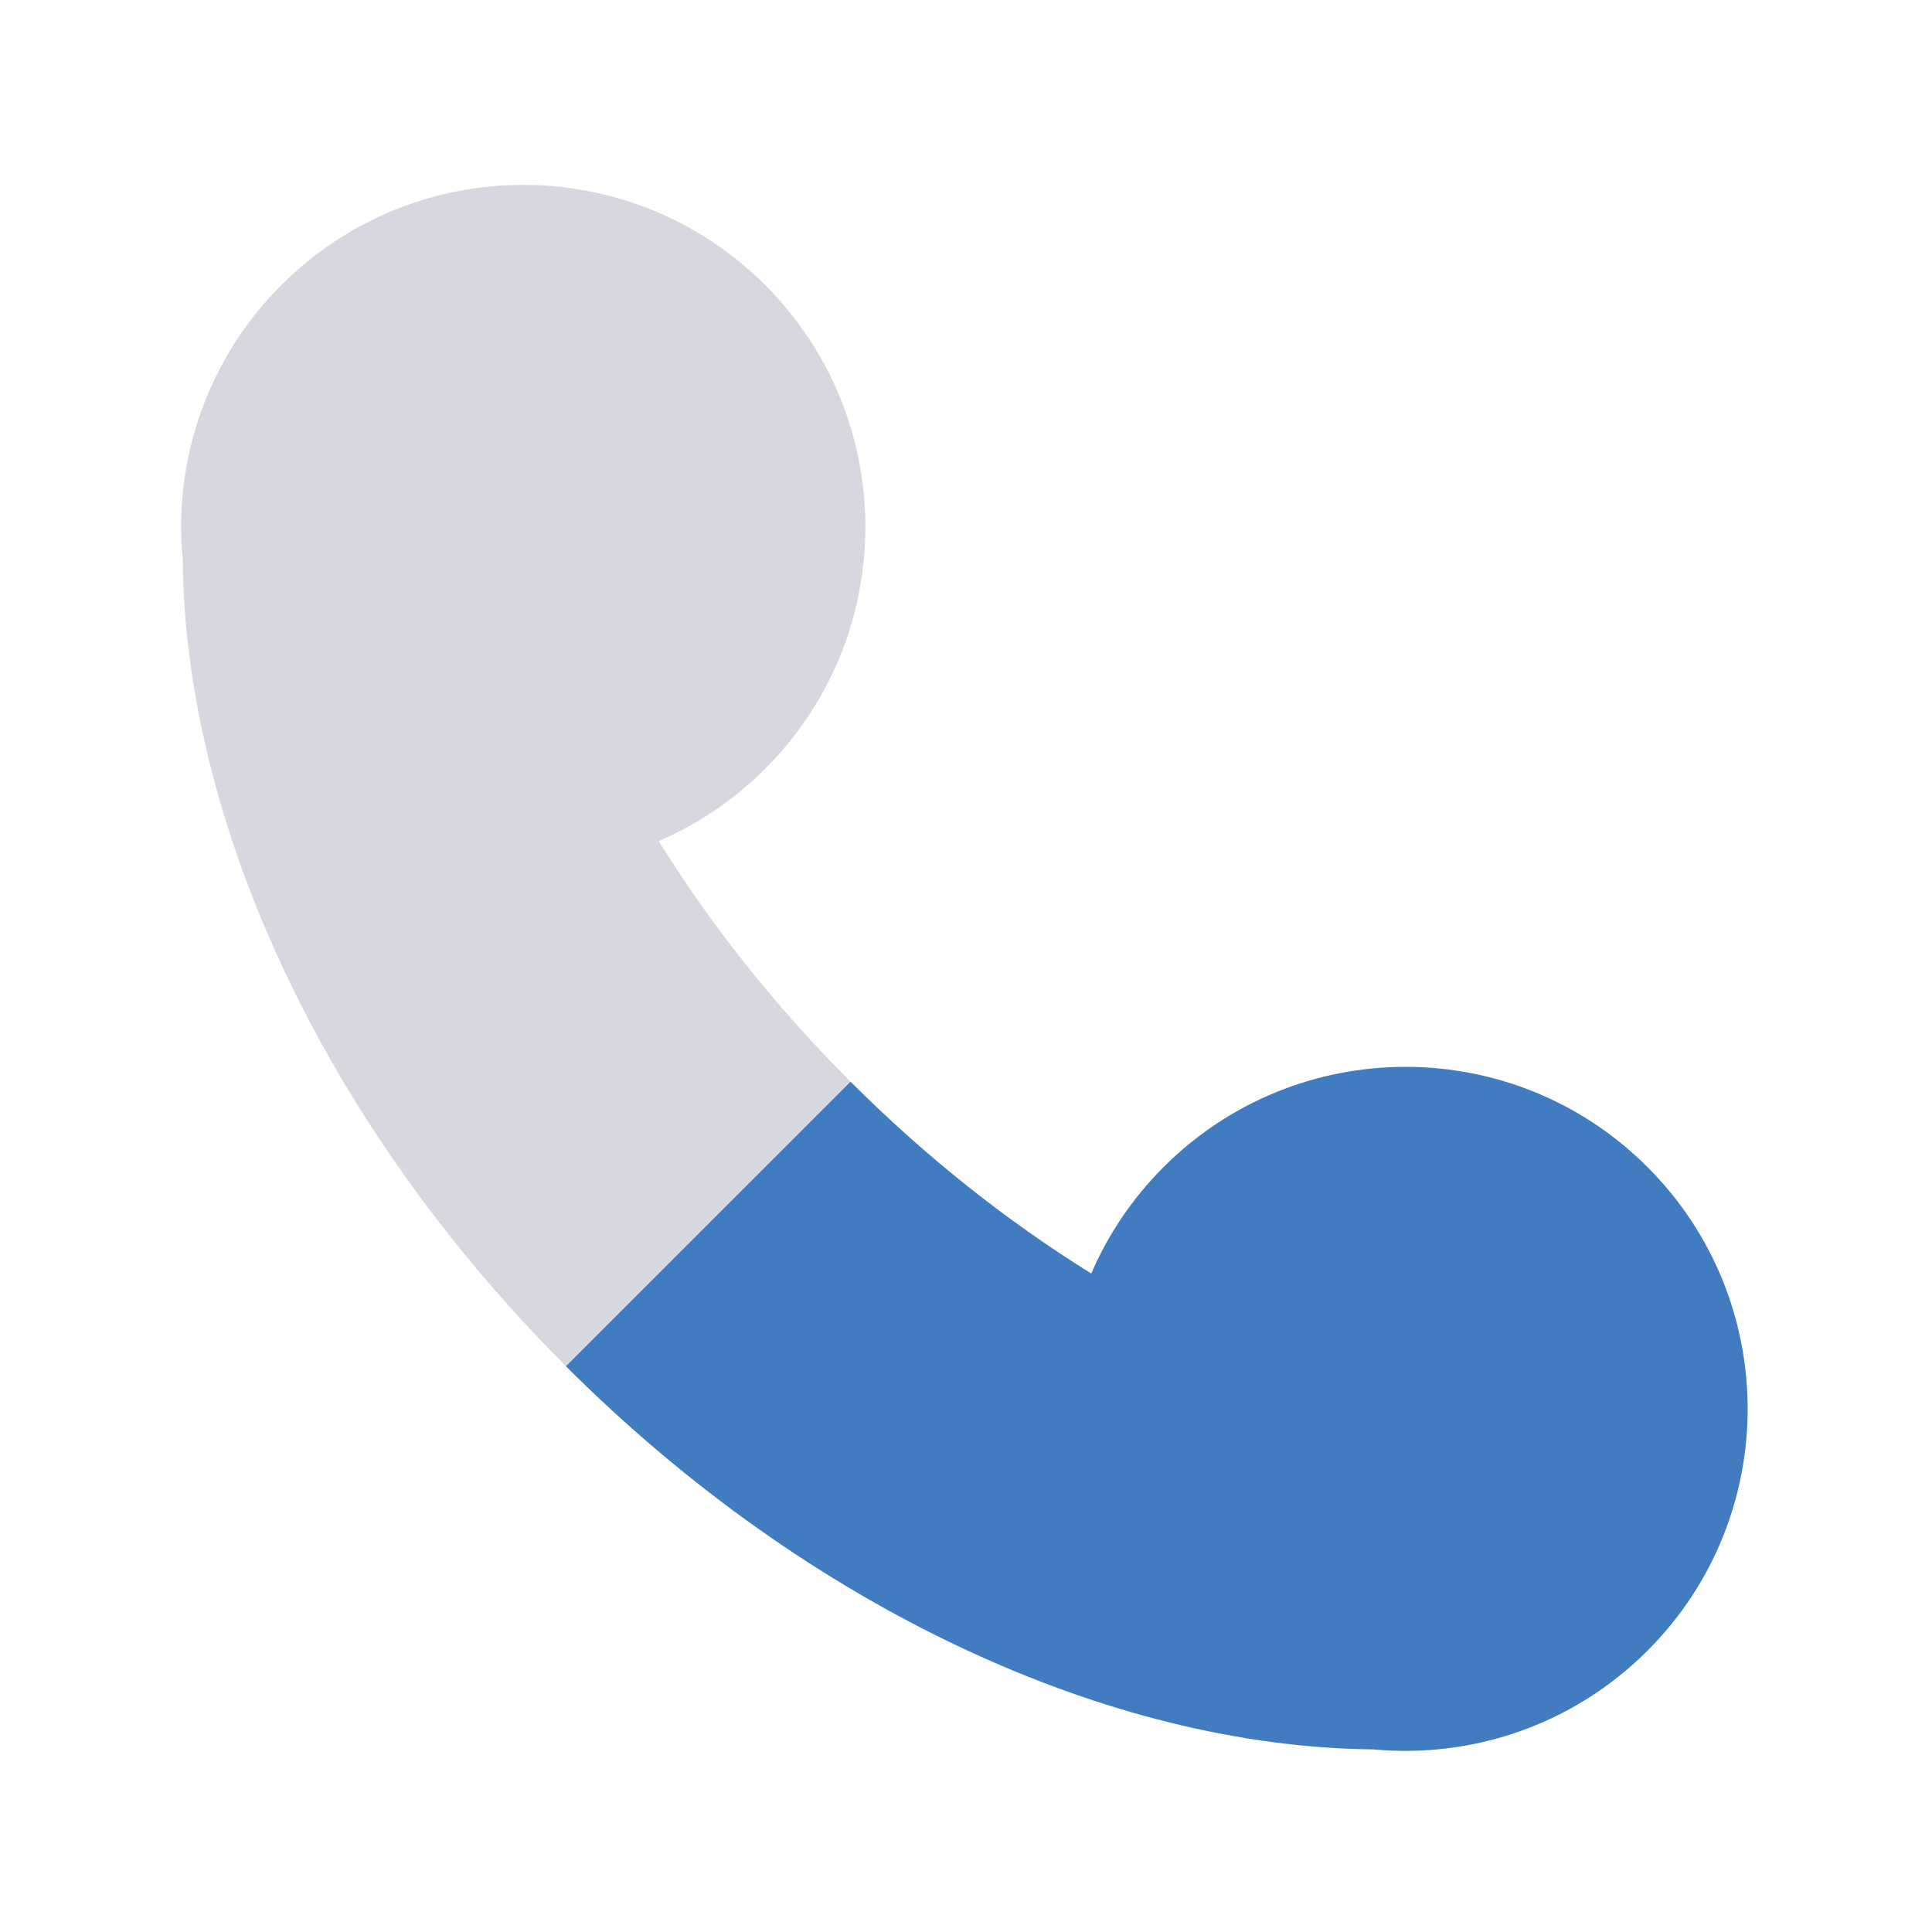
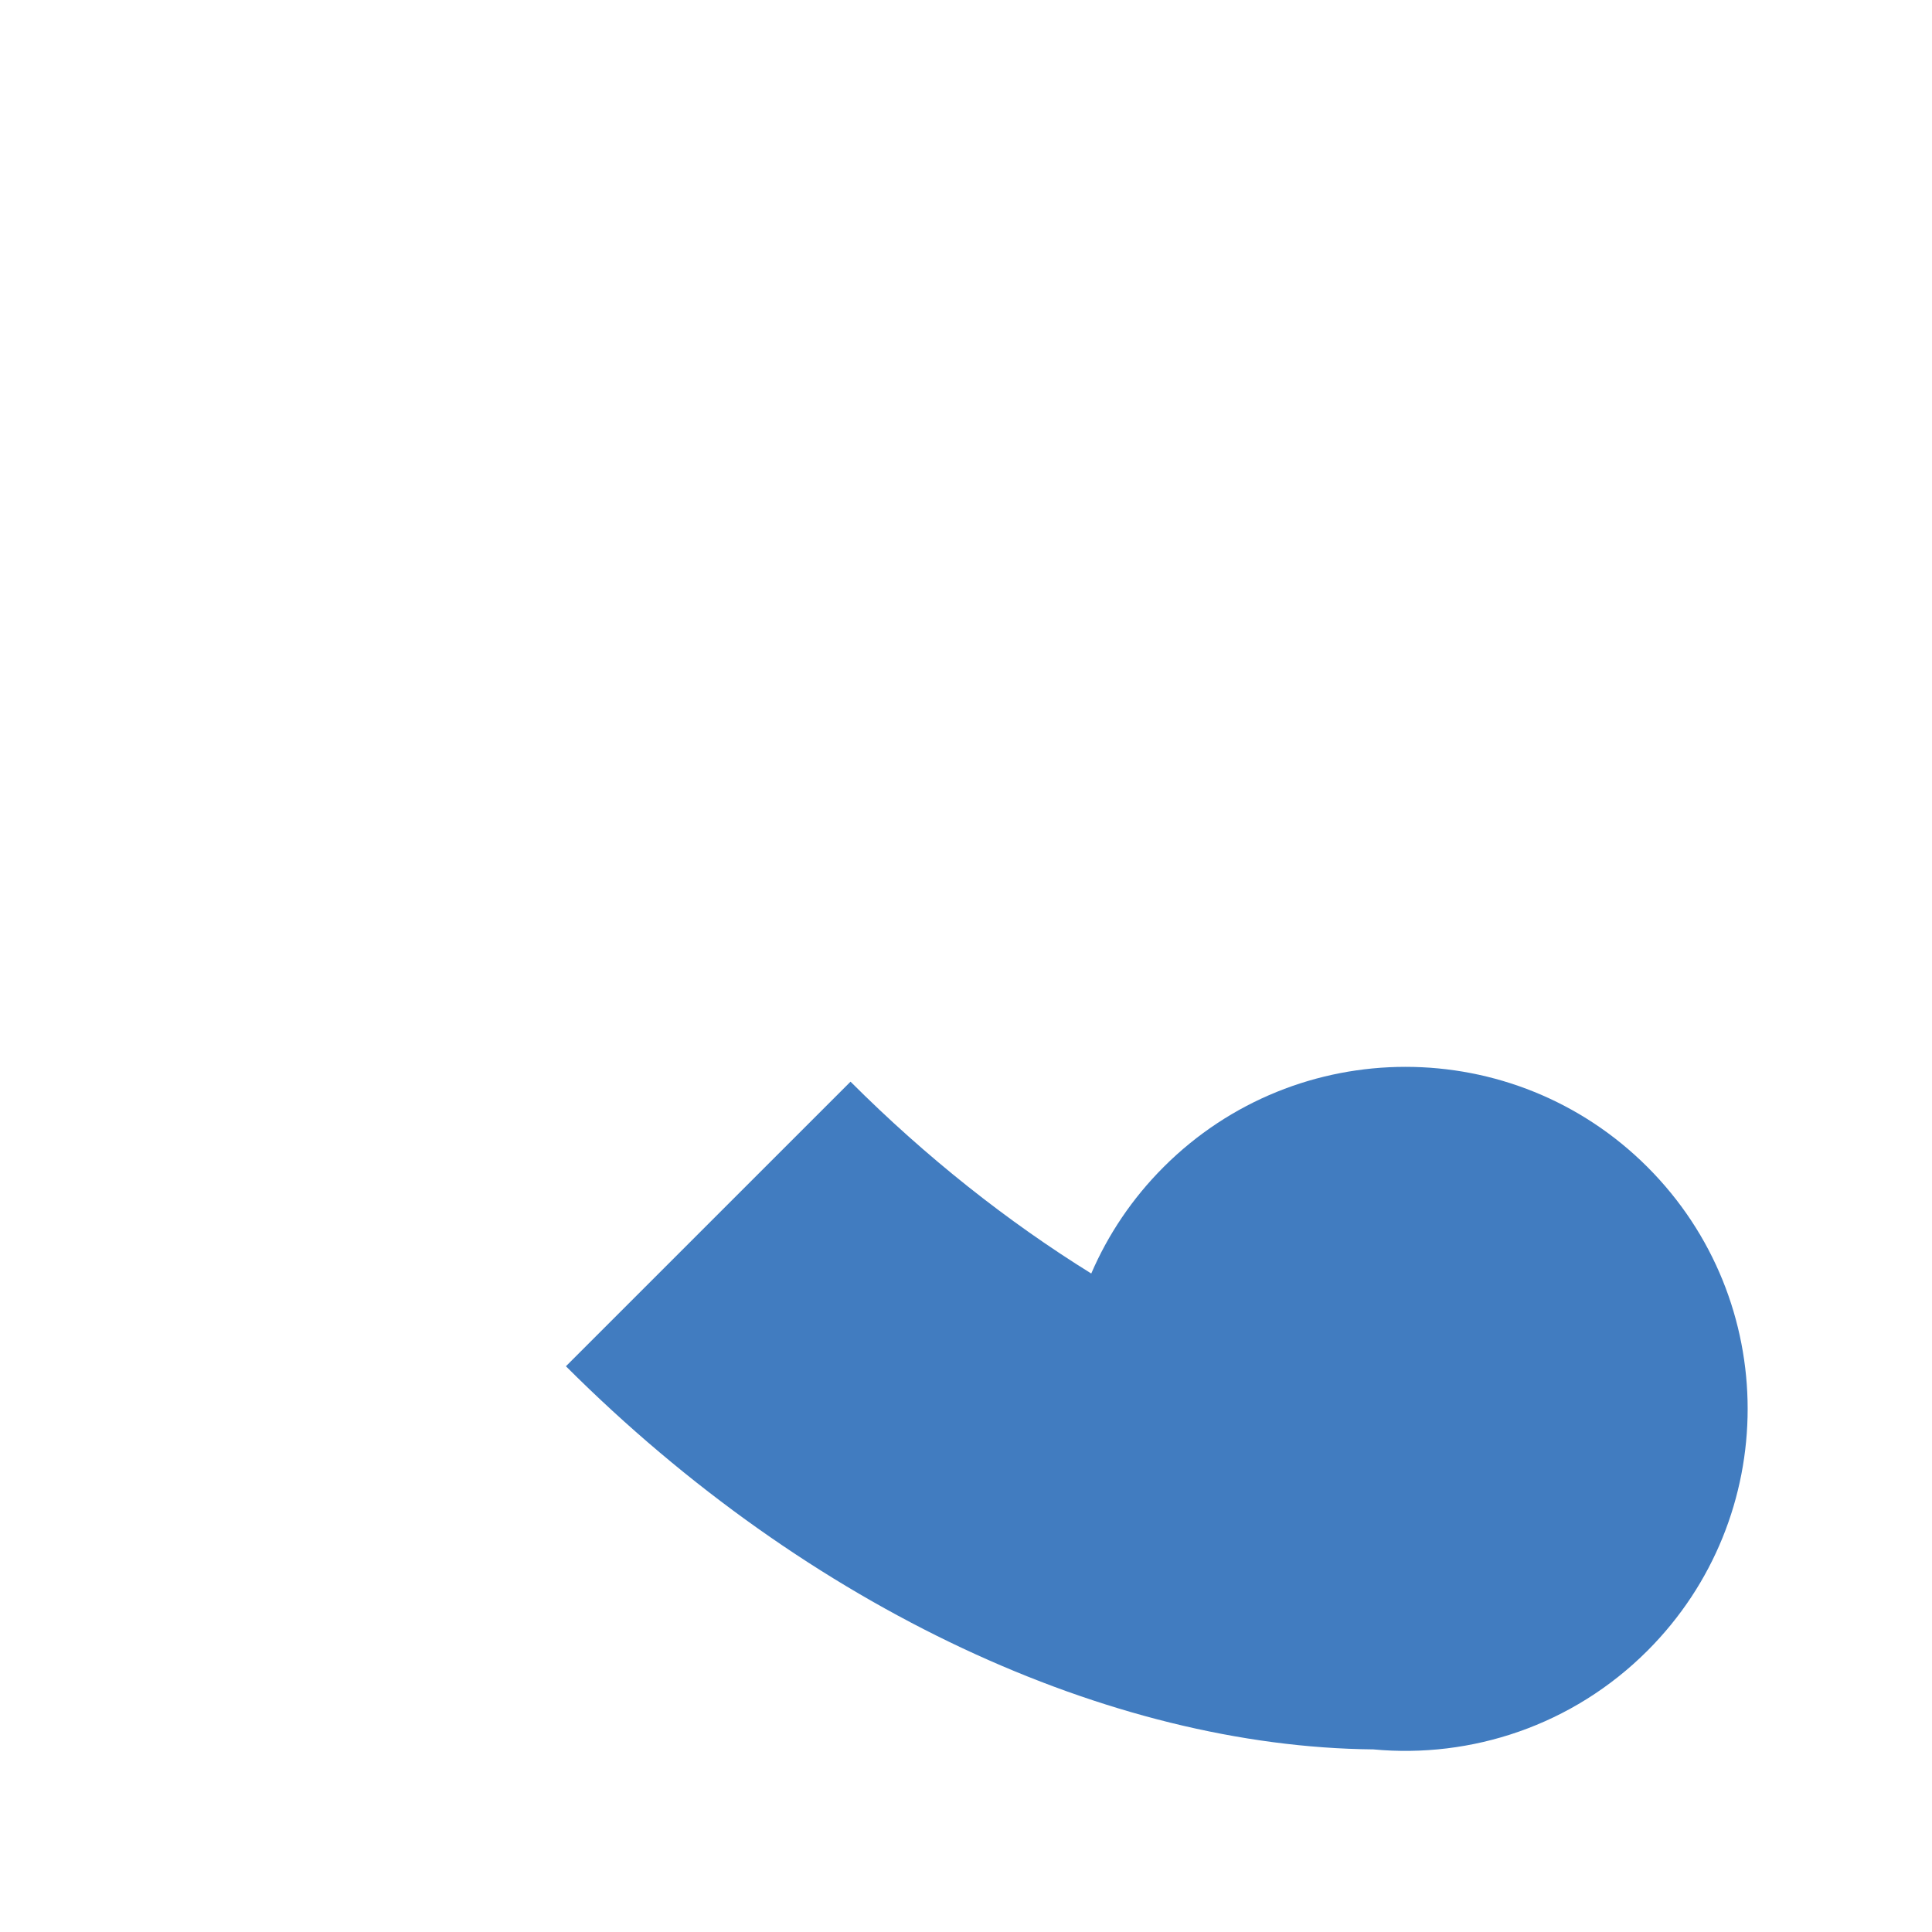
<svg xmlns="http://www.w3.org/2000/svg" width="48" height="48" viewBox="0 0 48 48" fill="none">
  <path d="M14.06 33.944C20.114 39.994 27.592 43.402 34.119 43.463C36.549 43.691 39.066 42.875 40.93 41.012C44.25 37.693 44.25 32.313 40.93 28.994C37.611 25.676 32.229 25.676 28.91 28.994C28.126 29.778 27.526 30.679 27.112 31.64C25.043 30.356 23.02 28.762 21.131 26.874L14.06 33.944Z" fill="#417CC0" />
-   <path d="M19.01 7.082C15.691 3.764 10.309 3.764 6.99 7.082C5.125 8.946 4.309 11.462 4.538 13.892C4.599 20.417 8.008 27.892 14.061 33.943L21.131 26.874C19.243 24.986 17.649 22.964 16.364 20.896C17.326 20.483 18.226 19.883 19.01 19.1C22.33 15.781 22.33 10.401 19.01 7.082Z" fill="#292556" fill-opacity="0.18" />
</svg>